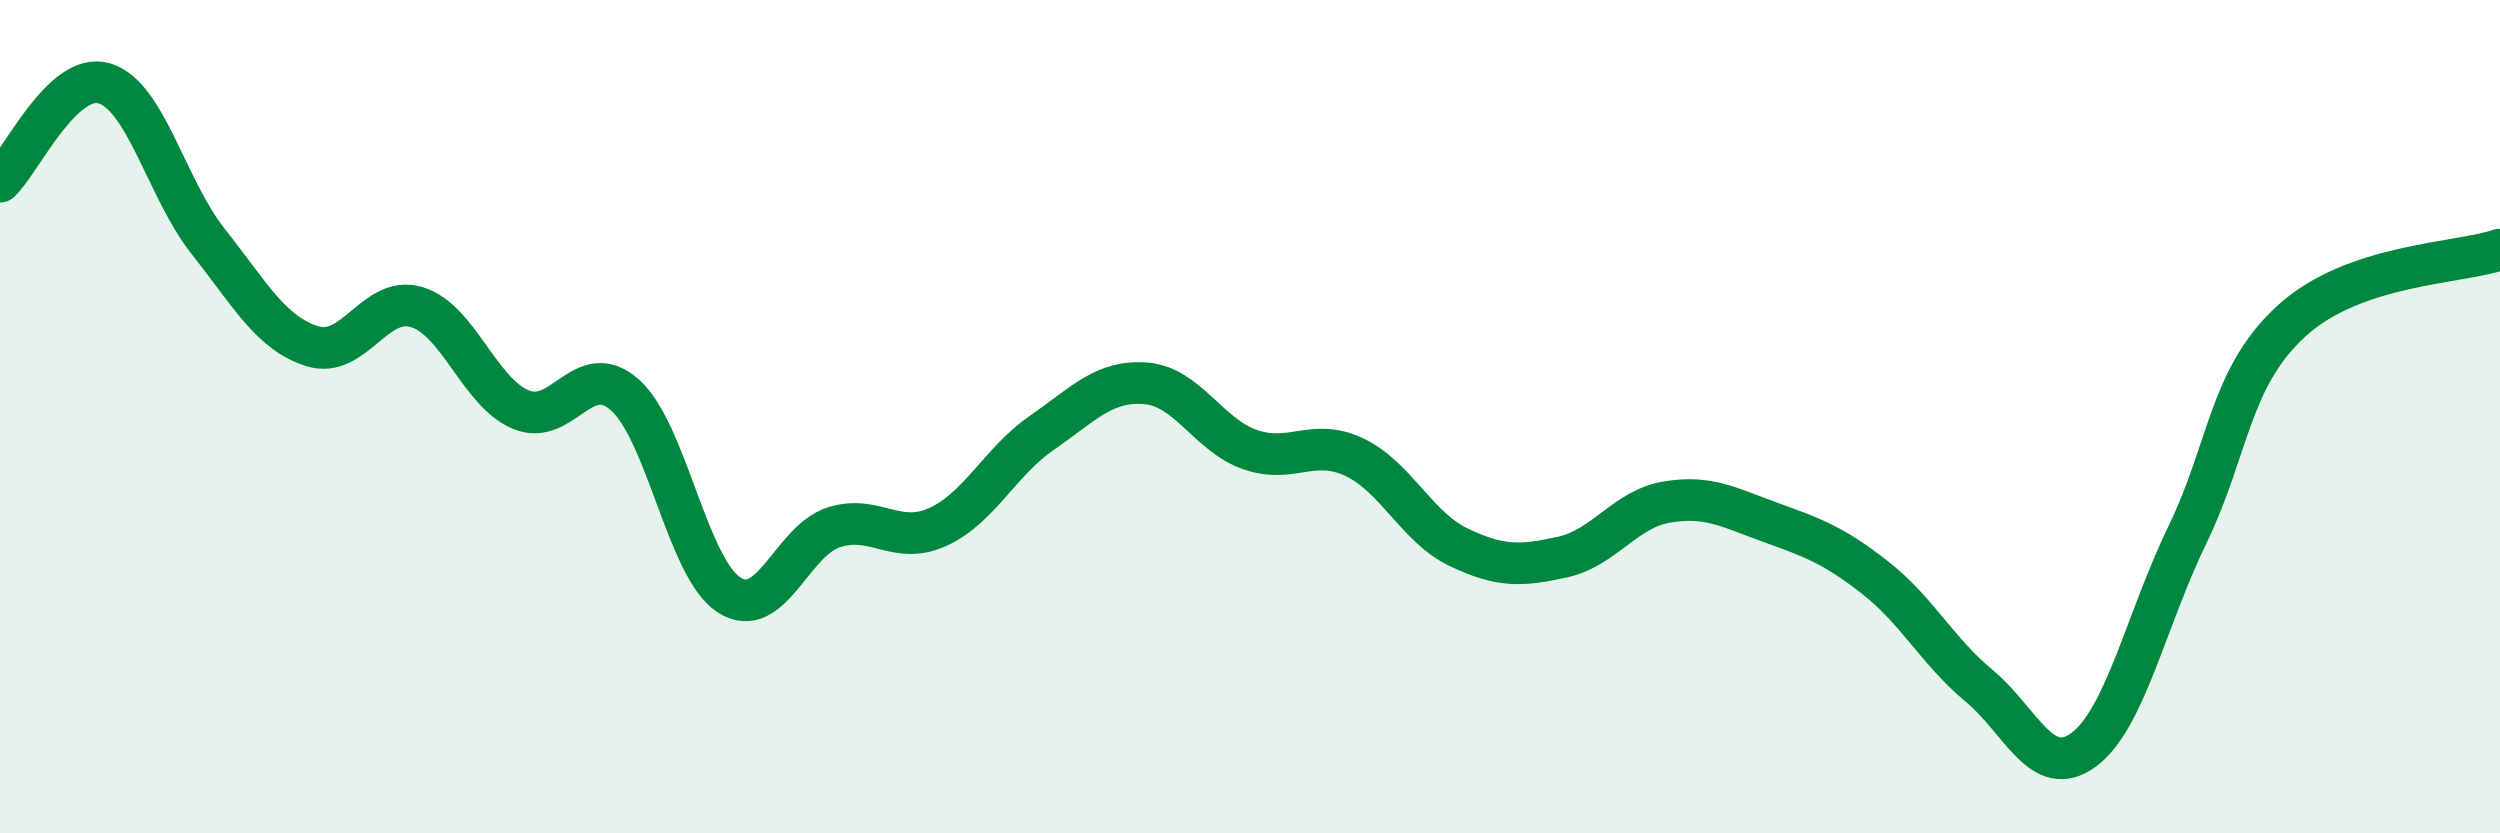
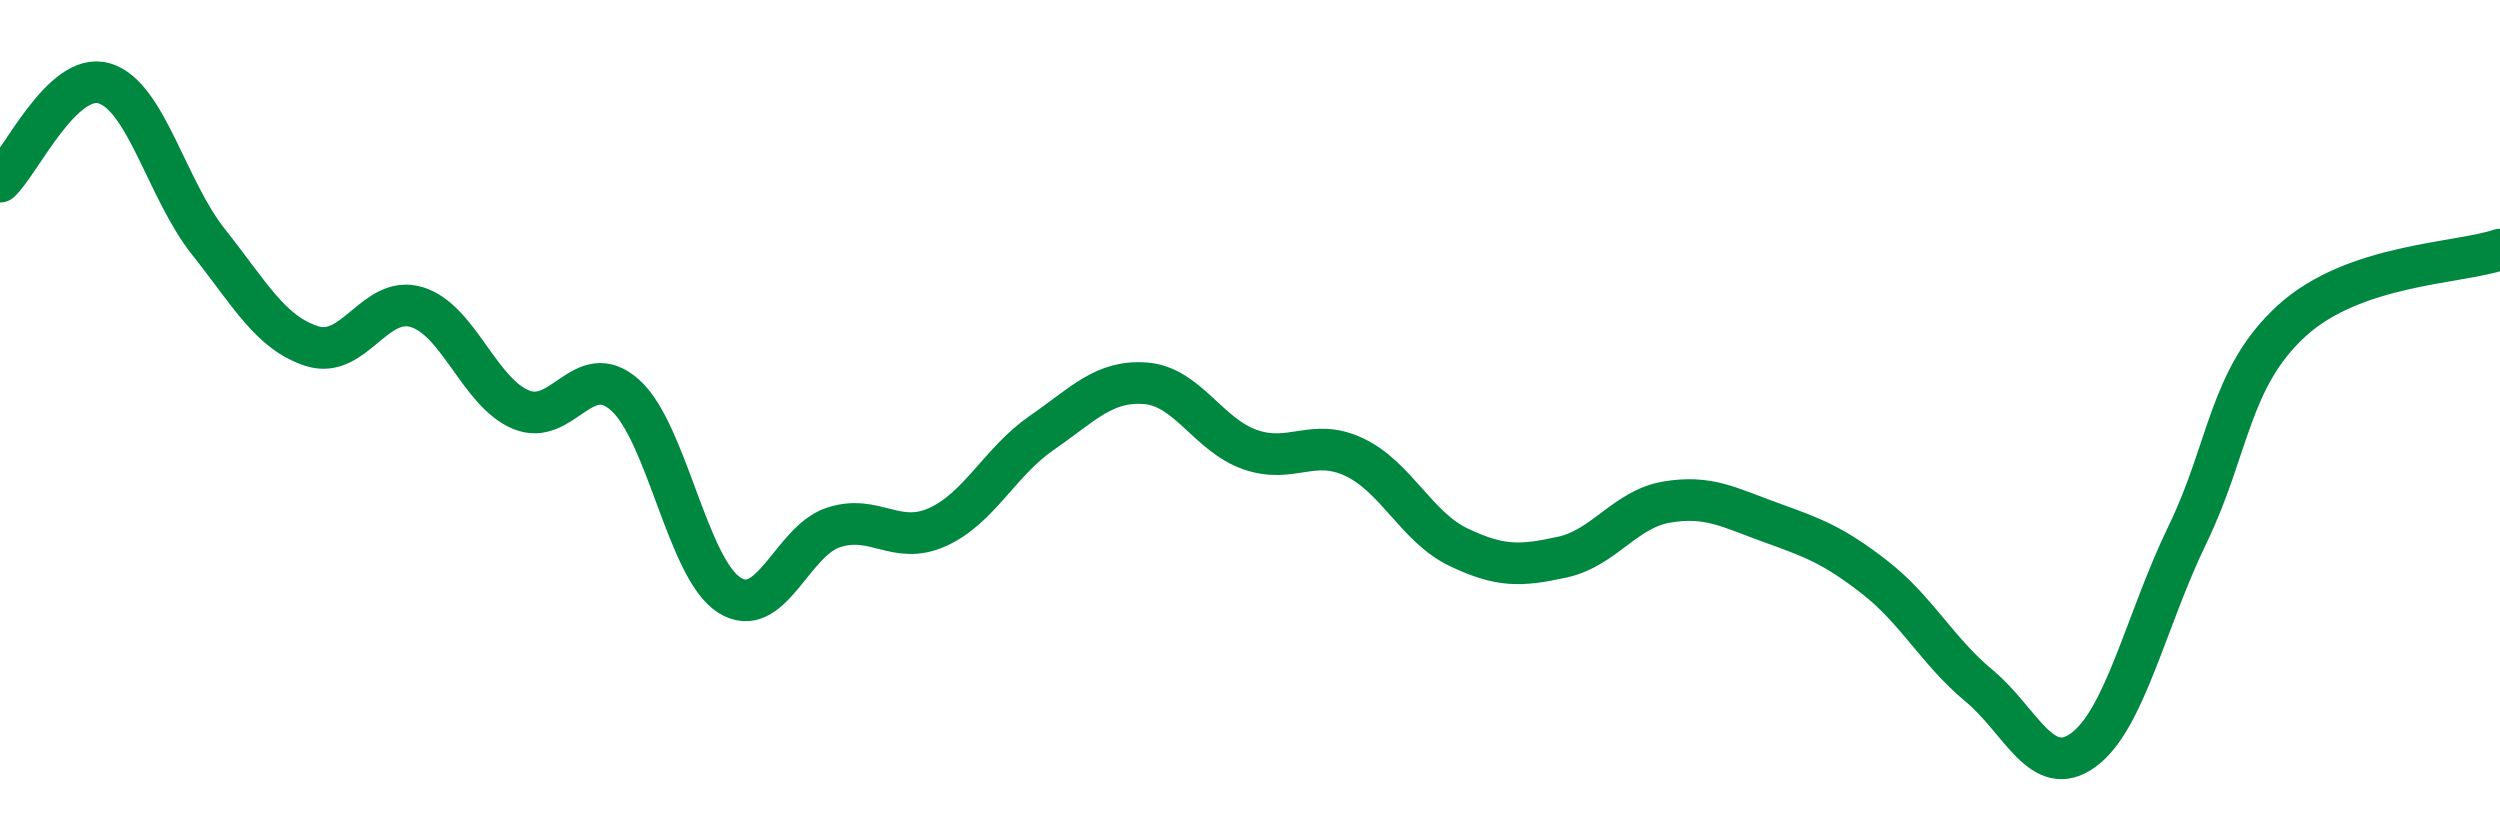
<svg xmlns="http://www.w3.org/2000/svg" width="60" height="20" viewBox="0 0 60 20">
-   <path d="M 0,4.36 C 0.5,3.89 1.5,1.71 2.5,2 C 3.5,2.29 4,4.54 5,5.8 C 6,7.06 6.5,8 7.5,8.31 C 8.5,8.62 9,7.07 10,7.37 C 11,7.67 11.5,9.41 12.5,9.83 C 13.5,10.25 14,8.59 15,9.48 C 16,10.37 16.5,13.64 17.5,14.28 C 18.5,14.92 19,12.99 20,12.66 C 21,12.33 21.5,13.1 22.5,12.65 C 23.5,12.2 24,11.08 25,10.39 C 26,9.7 26.5,9.12 27.5,9.2 C 28.5,9.28 29,10.44 30,10.79 C 31,11.14 31.5,10.5 32.5,10.97 C 33.5,11.44 34,12.65 35,13.13 C 36,13.61 36.5,13.59 37.5,13.37 C 38.5,13.15 39,12.22 40,12.05 C 41,11.88 41.5,12.18 42.5,12.54 C 43.5,12.9 44,13.08 45,13.86 C 46,14.64 46.5,15.63 47.5,16.46 C 48.5,17.29 49,18.73 50,18 C 51,17.27 51.5,14.89 52.5,12.83 C 53.5,10.77 53.5,9.07 55,7.7 C 56.5,6.33 59,6.33 60,5.99L60 20L0 20Z" fill="#008740" opacity="0.1" stroke-linecap="round" stroke-linejoin="round" />
  <path d="M 0,4.36 C 0.5,3.89 1.5,1.71 2.5,2 C 3.5,2.29 4,4.54 5,5.8 C 6,7.06 6.5,8 7.5,8.31 C 8.5,8.62 9,7.07 10,7.37 C 11,7.67 11.5,9.41 12.5,9.83 C 13.5,10.25 14,8.59 15,9.48 C 16,10.37 16.5,13.64 17.5,14.28 C 18.5,14.92 19,12.99 20,12.66 C 21,12.33 21.5,13.1 22.5,12.65 C 23.5,12.2 24,11.08 25,10.39 C 26,9.7 26.5,9.12 27.5,9.2 C 28.5,9.28 29,10.44 30,10.79 C 31,11.14 31.5,10.5 32.5,10.97 C 33.5,11.44 34,12.65 35,13.13 C 36,13.61 36.5,13.59 37.5,13.37 C 38.5,13.15 39,12.22 40,12.05 C 41,11.88 41.5,12.18 42.5,12.54 C 43.5,12.9 44,13.08 45,13.86 C 46,14.64 46.5,15.63 47.5,16.46 C 48.5,17.29 49,18.73 50,18 C 51,17.27 51.5,14.89 52.5,12.83 C 53.5,10.77 53.5,9.07 55,7.7 C 56.5,6.33 59,6.33 60,5.99" stroke="#008740" stroke-width="1" fill="none" stroke-linecap="round" stroke-linejoin="round" />
</svg>